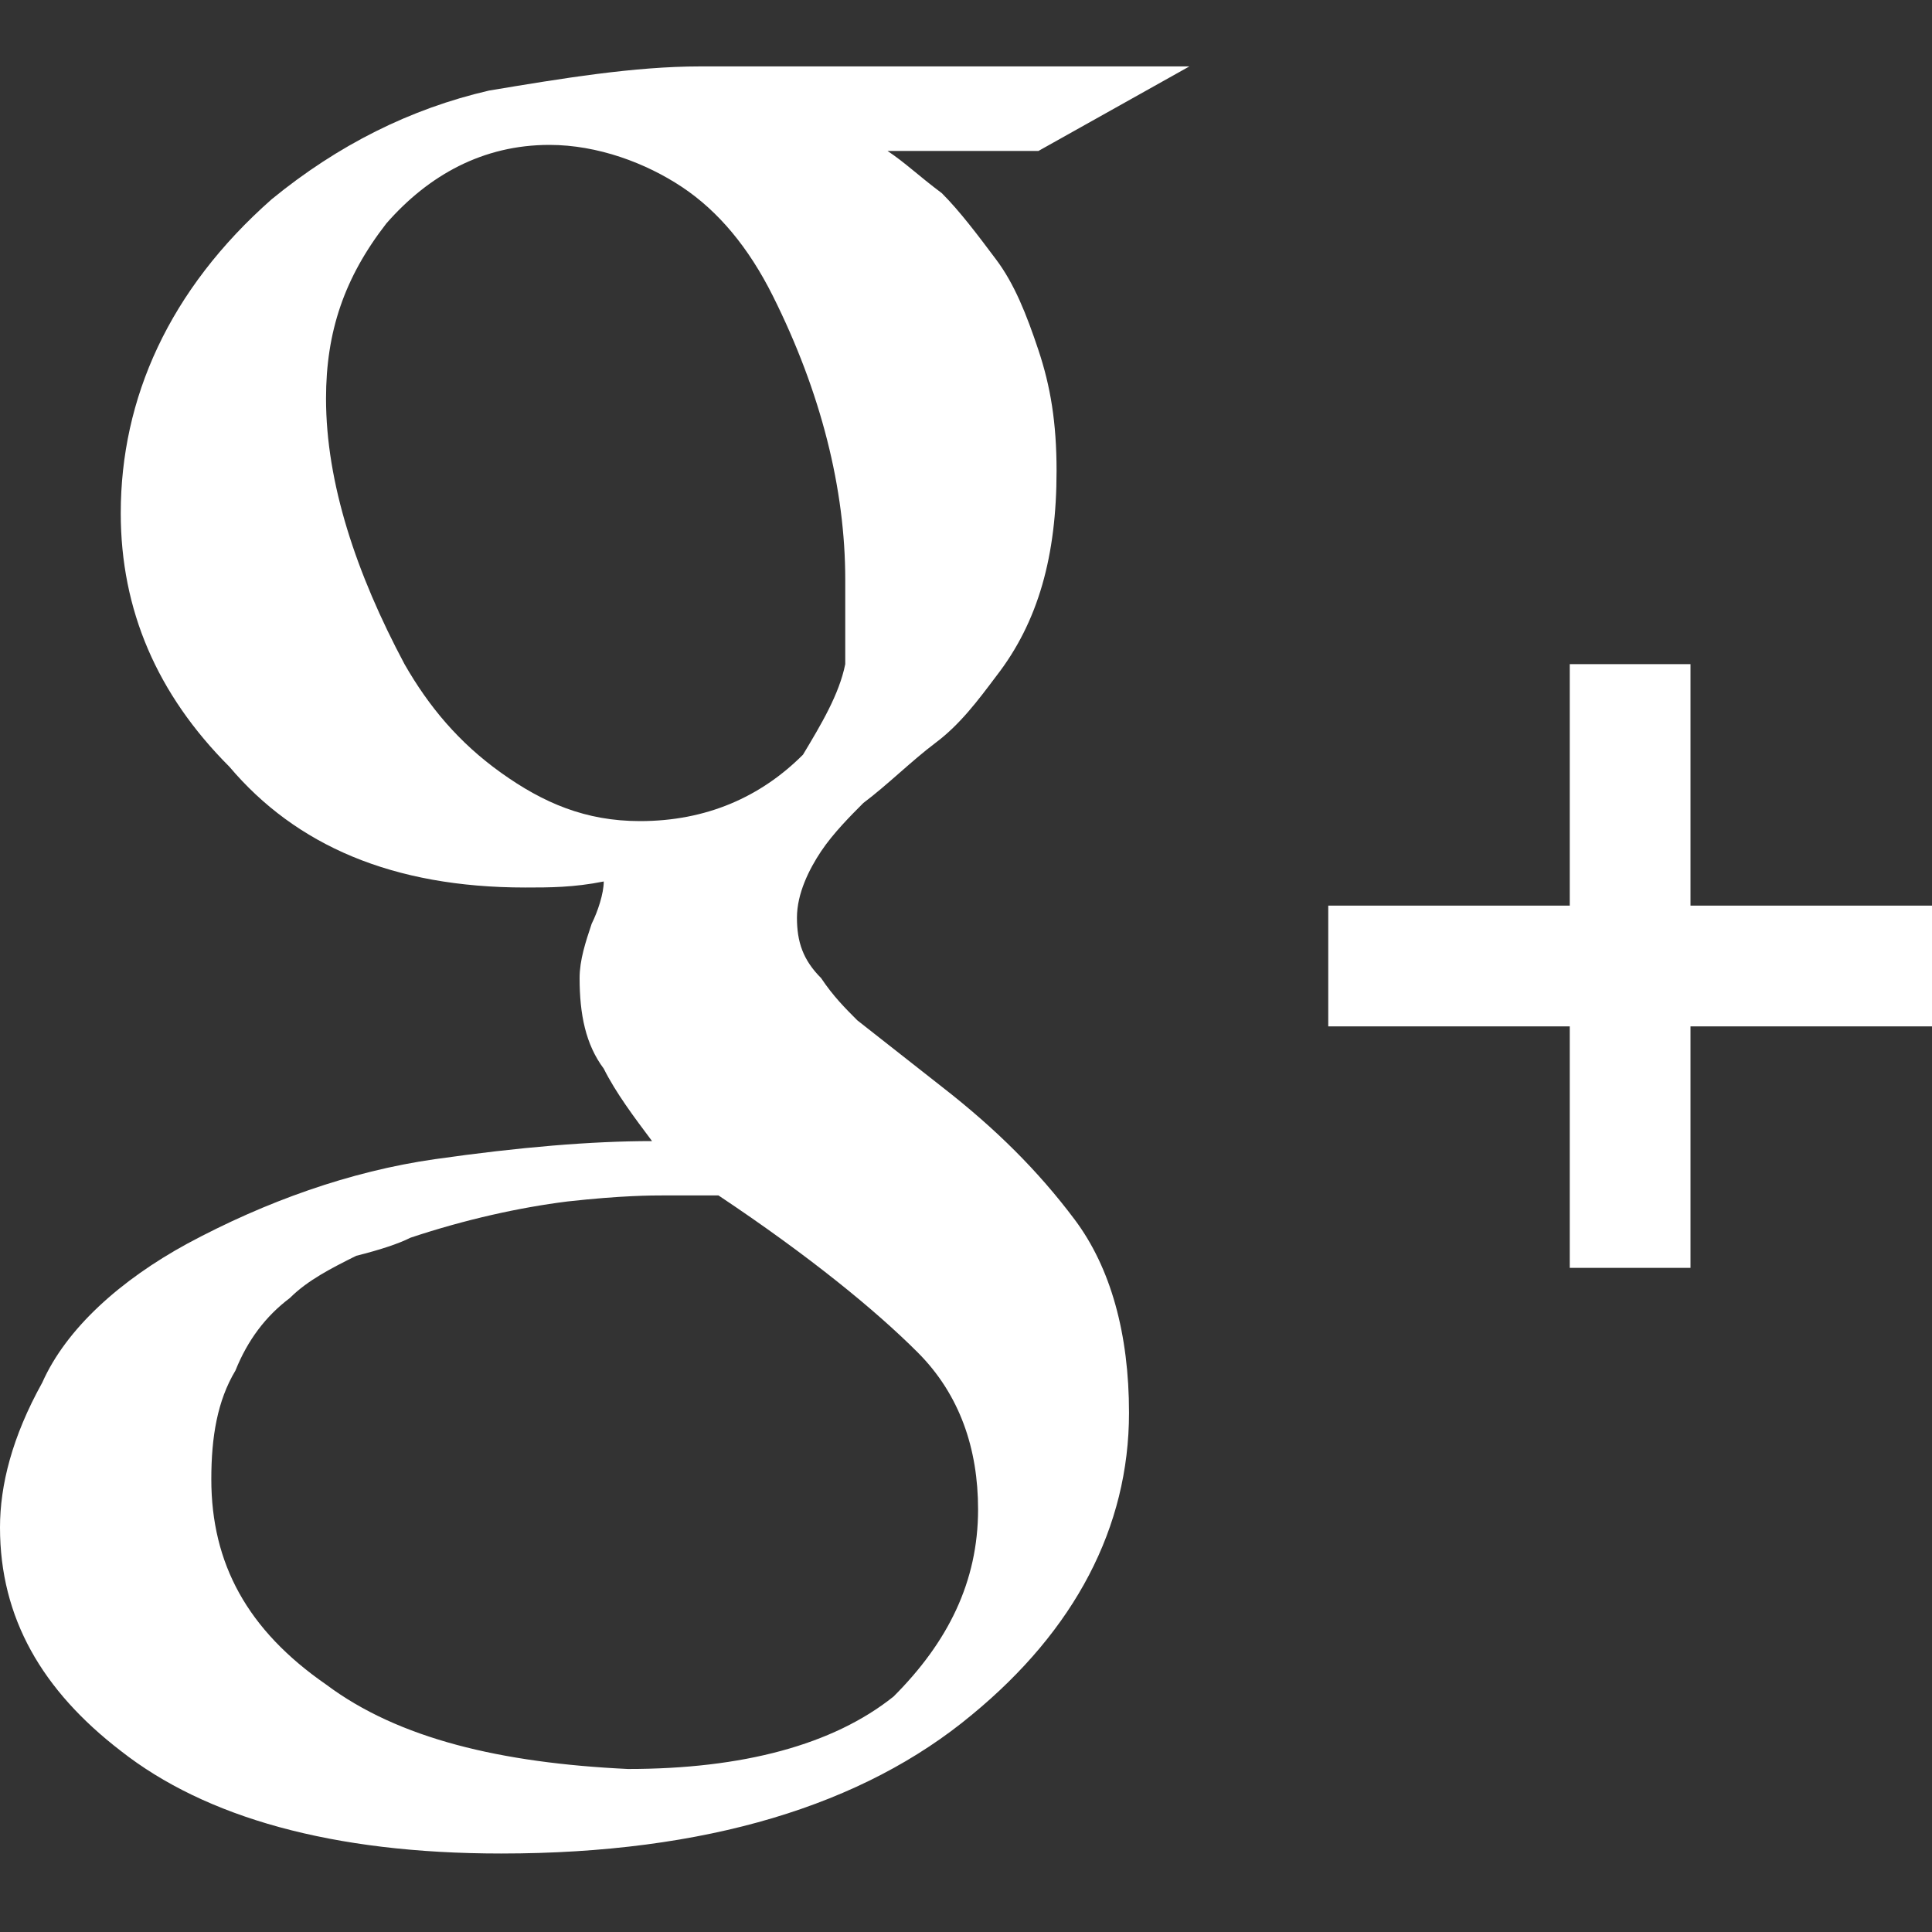
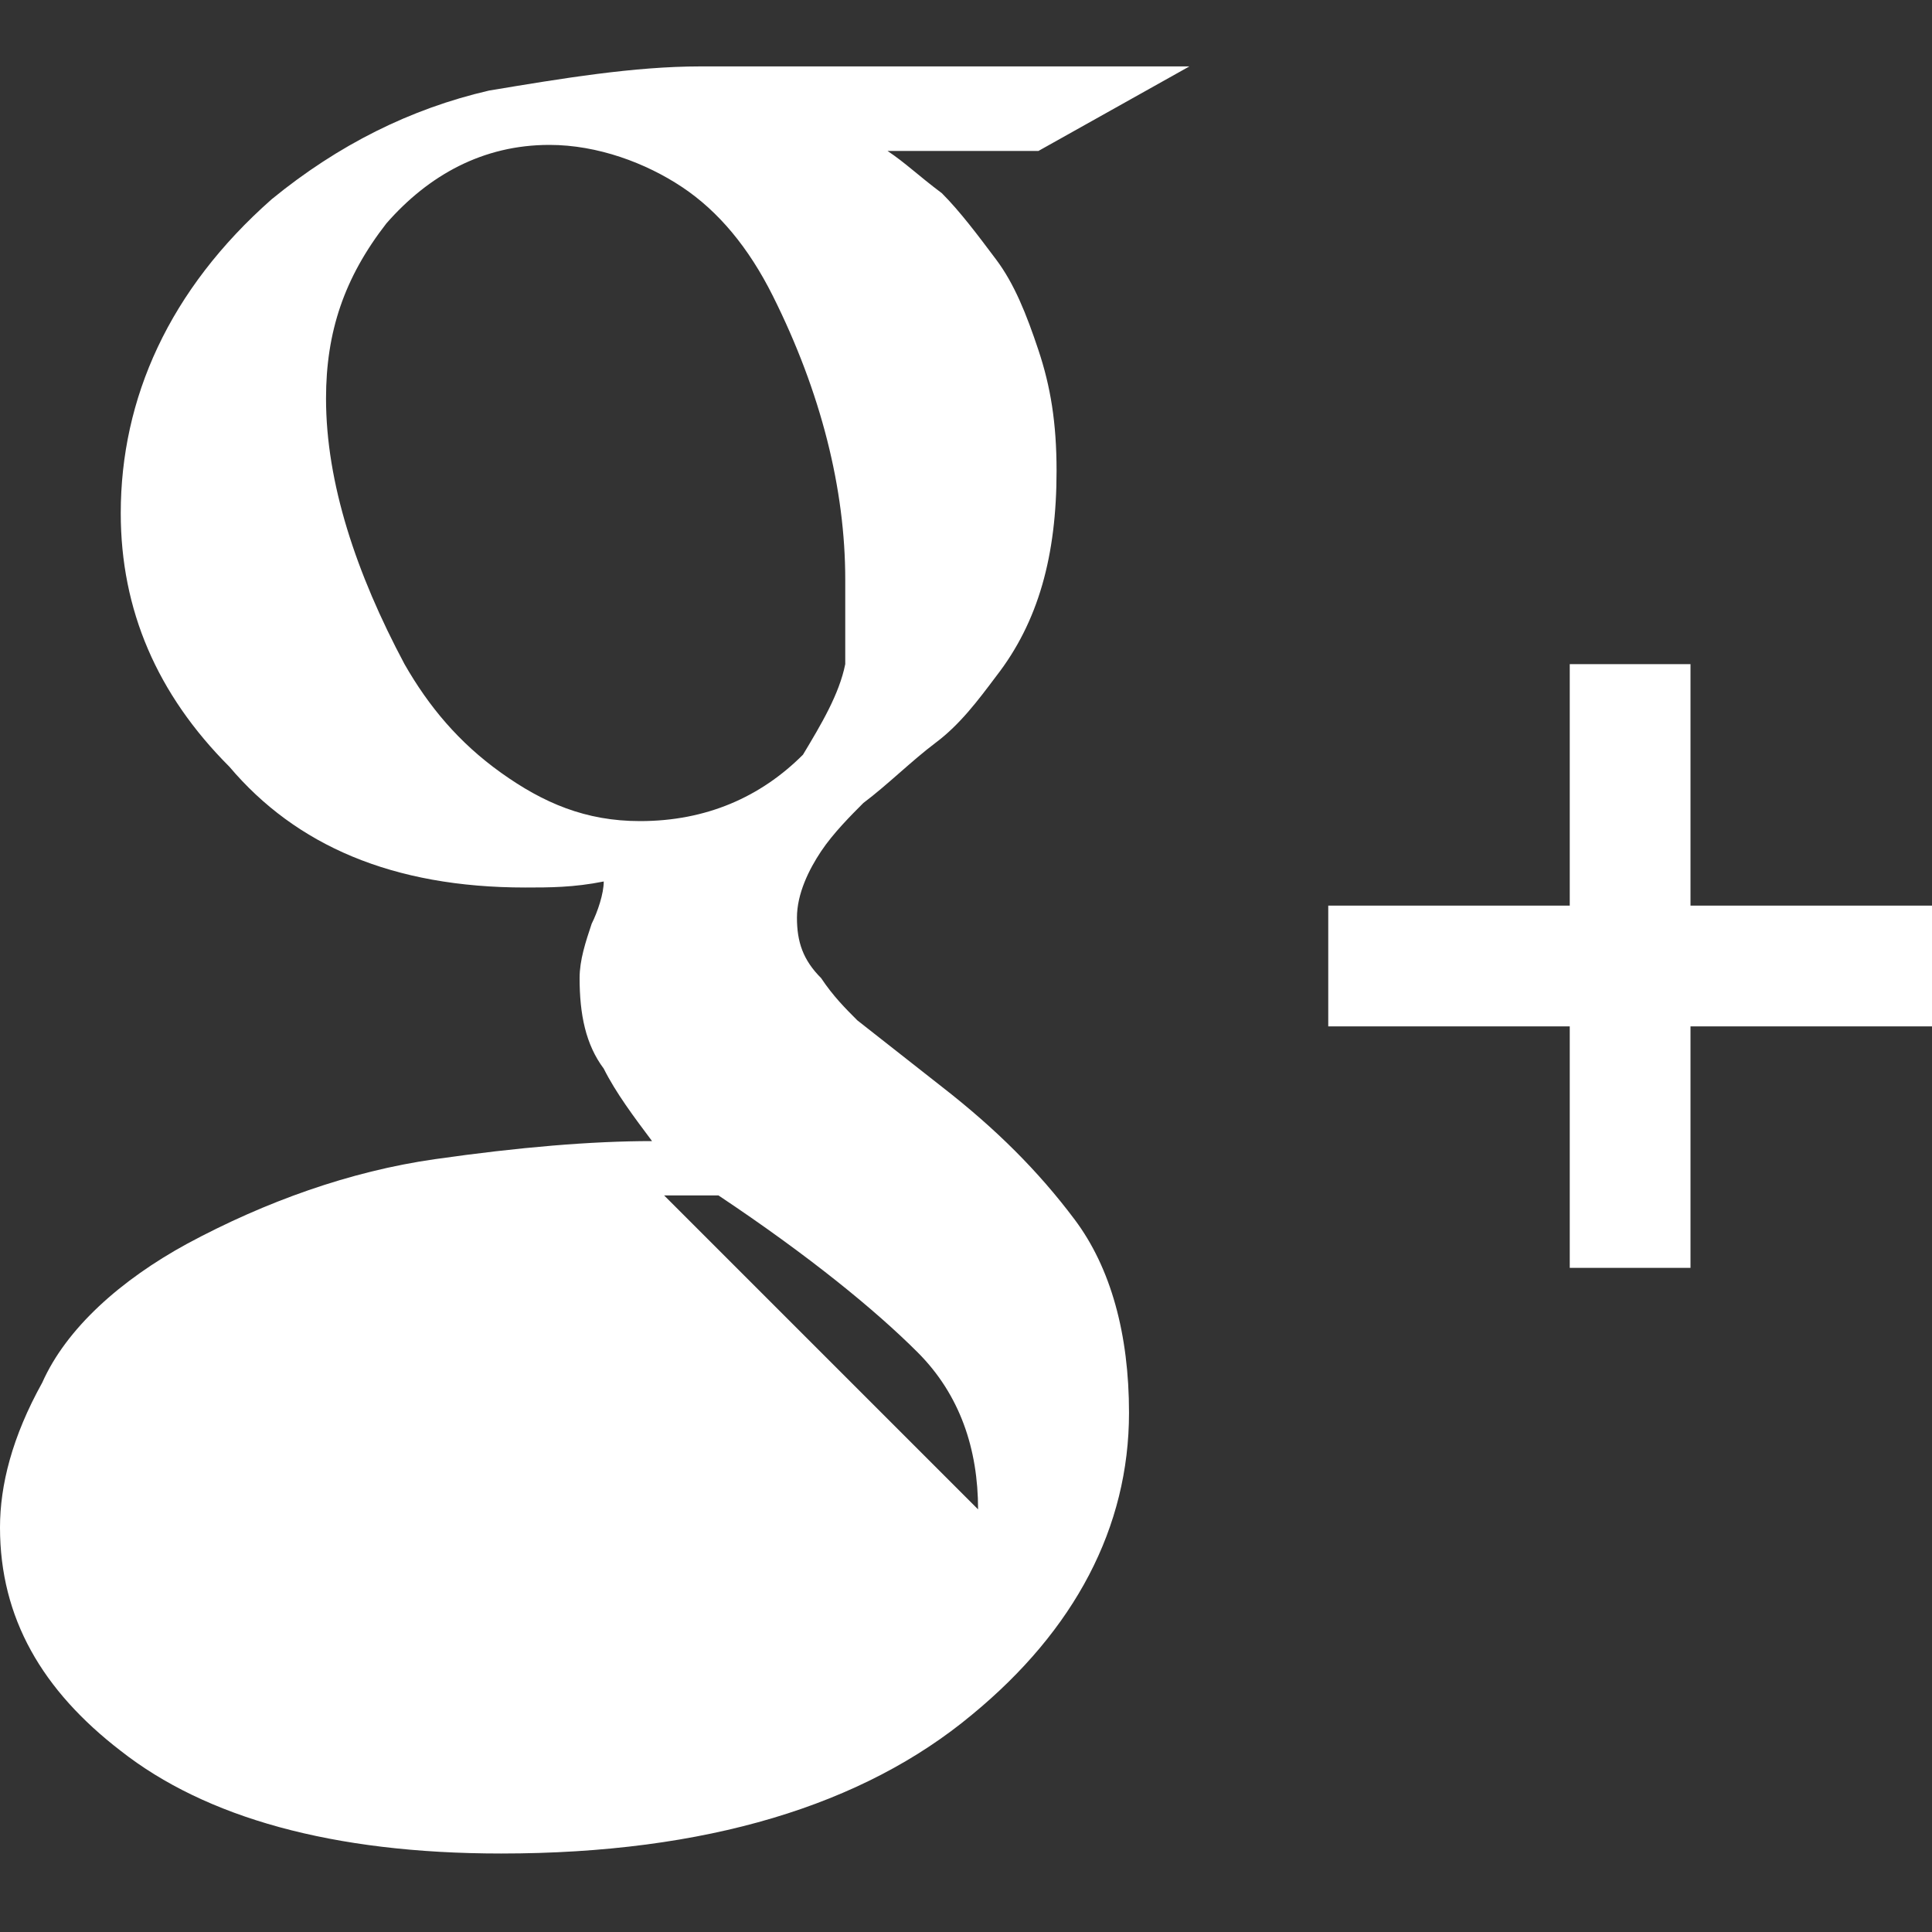
<svg xmlns="http://www.w3.org/2000/svg" id="Layer_1" width="32" height="32" viewBox="0 0 32 32">
  <rect x="0" y="0" width="32" height="32" fill="#333333" stroke="none" />
-   <path fill="#fff" d="M14.7 2.5c.3.2.5.4.9.7.3.3.6.7.9 1.1.3.4.5.9.7 1.5.2.6.3 1.2.3 2 0 1.4-.3 2.5-1 3.4-.3.4-.6.8-1 1.1-.4.3-.8.7-1.2 1-.2.2-.5.5-.7.8-.2.3-.4.7-.4 1.1 0 .4.1.7.4 1 .2.3.4.5.6.7l1.4 1.1c.9.7 1.6 1.4 2.2 2.2.6.8.9 1.9.9 3.2 0 1.9-.9 3.6-2.6 5-1.8 1.5-4.4 2.3-7.8 2.3-2.8 0-4.9-.6-6.3-1.7-1.3-1-2-2.2-2-3.7 0-.7.2-1.5.7-2.4.4-.9 1.3-1.7 2.4-2.3 1.3-.7 2.7-1.2 4.1-1.4 1.4-.2 2.6-.3 3.6-.3-.3-.4-.6-.8-.8-1.2-.3-.4-.4-.9-.4-1.5 0-.3.1-.6.2-.9.1-.2.2-.5.2-.7-.5.1-.9.1-1.3.1-2.2 0-3.8-.7-4.9-2C2.6 11.5 2 10.1 2 8.5c0-1.9.8-3.7 2.5-5.2 1.1-.9 2.3-1.5 3.6-1.8 1.2-.2 2.4-.4 3.5-.4h8.1l-2.5 1.4h-2.5zM16.2 25c0-1-.3-1.9-1-2.6-.7-.7-1.8-1.6-3.3-2.6H11c-.2 0-.7 0-1.6.1-.8.1-1.7.3-2.6.6-.2.1-.5.2-.9.3-.4.2-.8.4-1.1.7-.4.3-.7.7-.9 1.2-.3.5-.4 1.1-.4 1.8 0 1.4.6 2.5 1.9 3.4 1.2.9 2.9 1.3 5 1.4 1.9 0 3.4-.4 4.4-1.2.9-.9 1.4-1.9 1.4-3.1zm-5.6-11.4c1.1 0 2-.4 2.7-1.1.3-.5.6-1 .7-1.5V9.6c0-1.5-.4-3.1-1.2-4.7-.4-.8-.9-1.4-1.5-1.8-.6-.4-1.4-.7-2.2-.7-1.1 0-2 .5-2.7 1.3-.7.9-1 1.8-1 2.9 0 1.4.5 2.9 1.3 4.4.4.7.9 1.3 1.6 1.8.7.5 1.4.8 2.3.8zM32 15h-4v-4h-2v4h-4v2h4v4h2v-4h4v-2z" />
+   <path fill="#fff" d="M14.7 2.5c.3.2.5.4.9.7.3.3.6.7.9 1.1.3.4.5.9.7 1.5.2.6.3 1.2.3 2 0 1.4-.3 2.5-1 3.4-.3.4-.6.8-1 1.1-.4.3-.8.7-1.2 1-.2.2-.5.5-.7.8-.2.3-.4.7-.4 1.1 0 .4.1.7.4 1 .2.3.4.5.6.7l1.4 1.1c.9.7 1.6 1.4 2.2 2.2.6.8.9 1.9.9 3.2 0 1.9-.9 3.6-2.6 5-1.8 1.5-4.4 2.3-7.8 2.3-2.8 0-4.9-.6-6.3-1.7-1.3-1-2-2.2-2-3.7 0-.7.2-1.5.7-2.4.4-.9 1.3-1.7 2.4-2.3 1.3-.7 2.7-1.2 4.1-1.4 1.4-.2 2.6-.3 3.6-.3-.3-.4-.6-.8-.8-1.2-.3-.4-.4-.9-.4-1.5 0-.3.1-.6.2-.9.1-.2.2-.5.2-.7-.5.1-.9.1-1.3.1-2.2 0-3.8-.7-4.9-2C2.6 11.5 2 10.1 2 8.5c0-1.9.8-3.7 2.5-5.2 1.1-.9 2.3-1.5 3.6-1.8 1.2-.2 2.4-.4 3.5-.4h8.1l-2.5 1.4h-2.5zM16.2 25c0-1-.3-1.9-1-2.6-.7-.7-1.8-1.6-3.3-2.6H11zm-5.6-11.4c1.1 0 2-.4 2.7-1.1.3-.5.6-1 .7-1.5V9.6c0-1.5-.4-3.1-1.2-4.7-.4-.8-.9-1.4-1.5-1.8-.6-.4-1.4-.7-2.2-.7-1.1 0-2 .5-2.7 1.3-.7.9-1 1.8-1 2.9 0 1.4.5 2.9 1.3 4.4.4.7.9 1.3 1.6 1.8.7.5 1.4.8 2.3.8zM32 15h-4v-4h-2v4h-4v2h4v4h2v-4h4v-2z" />
</svg>